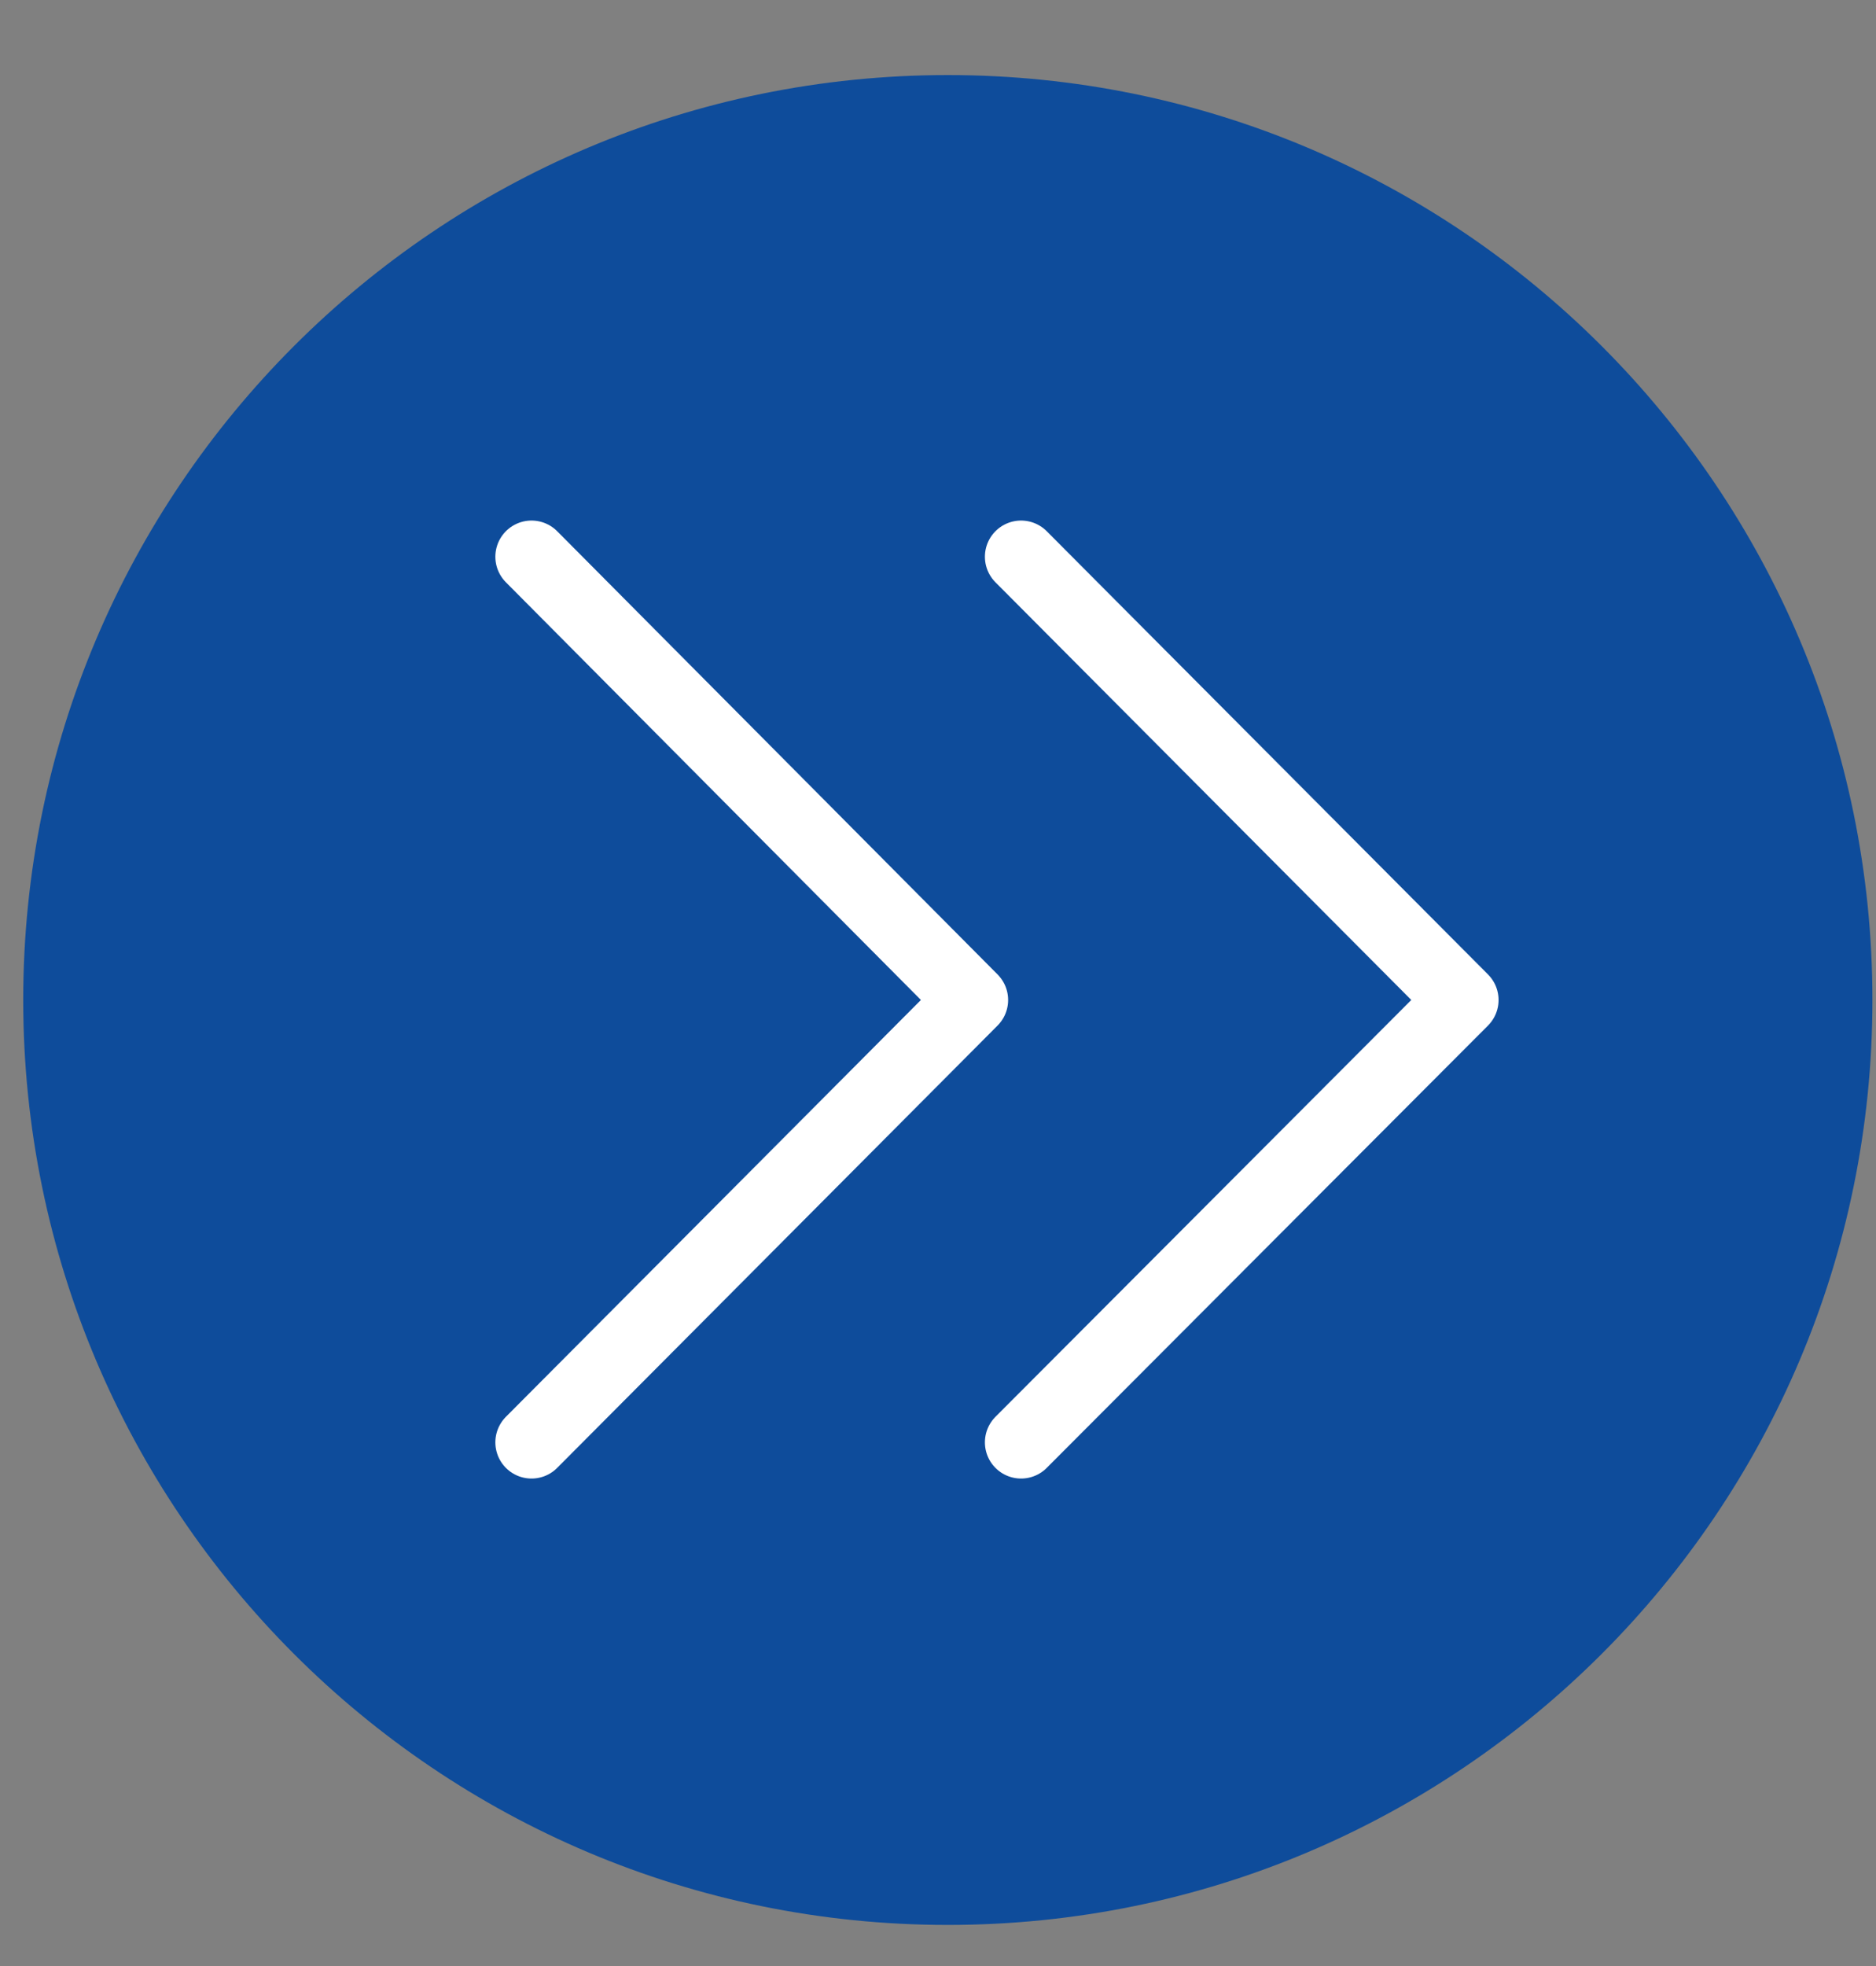
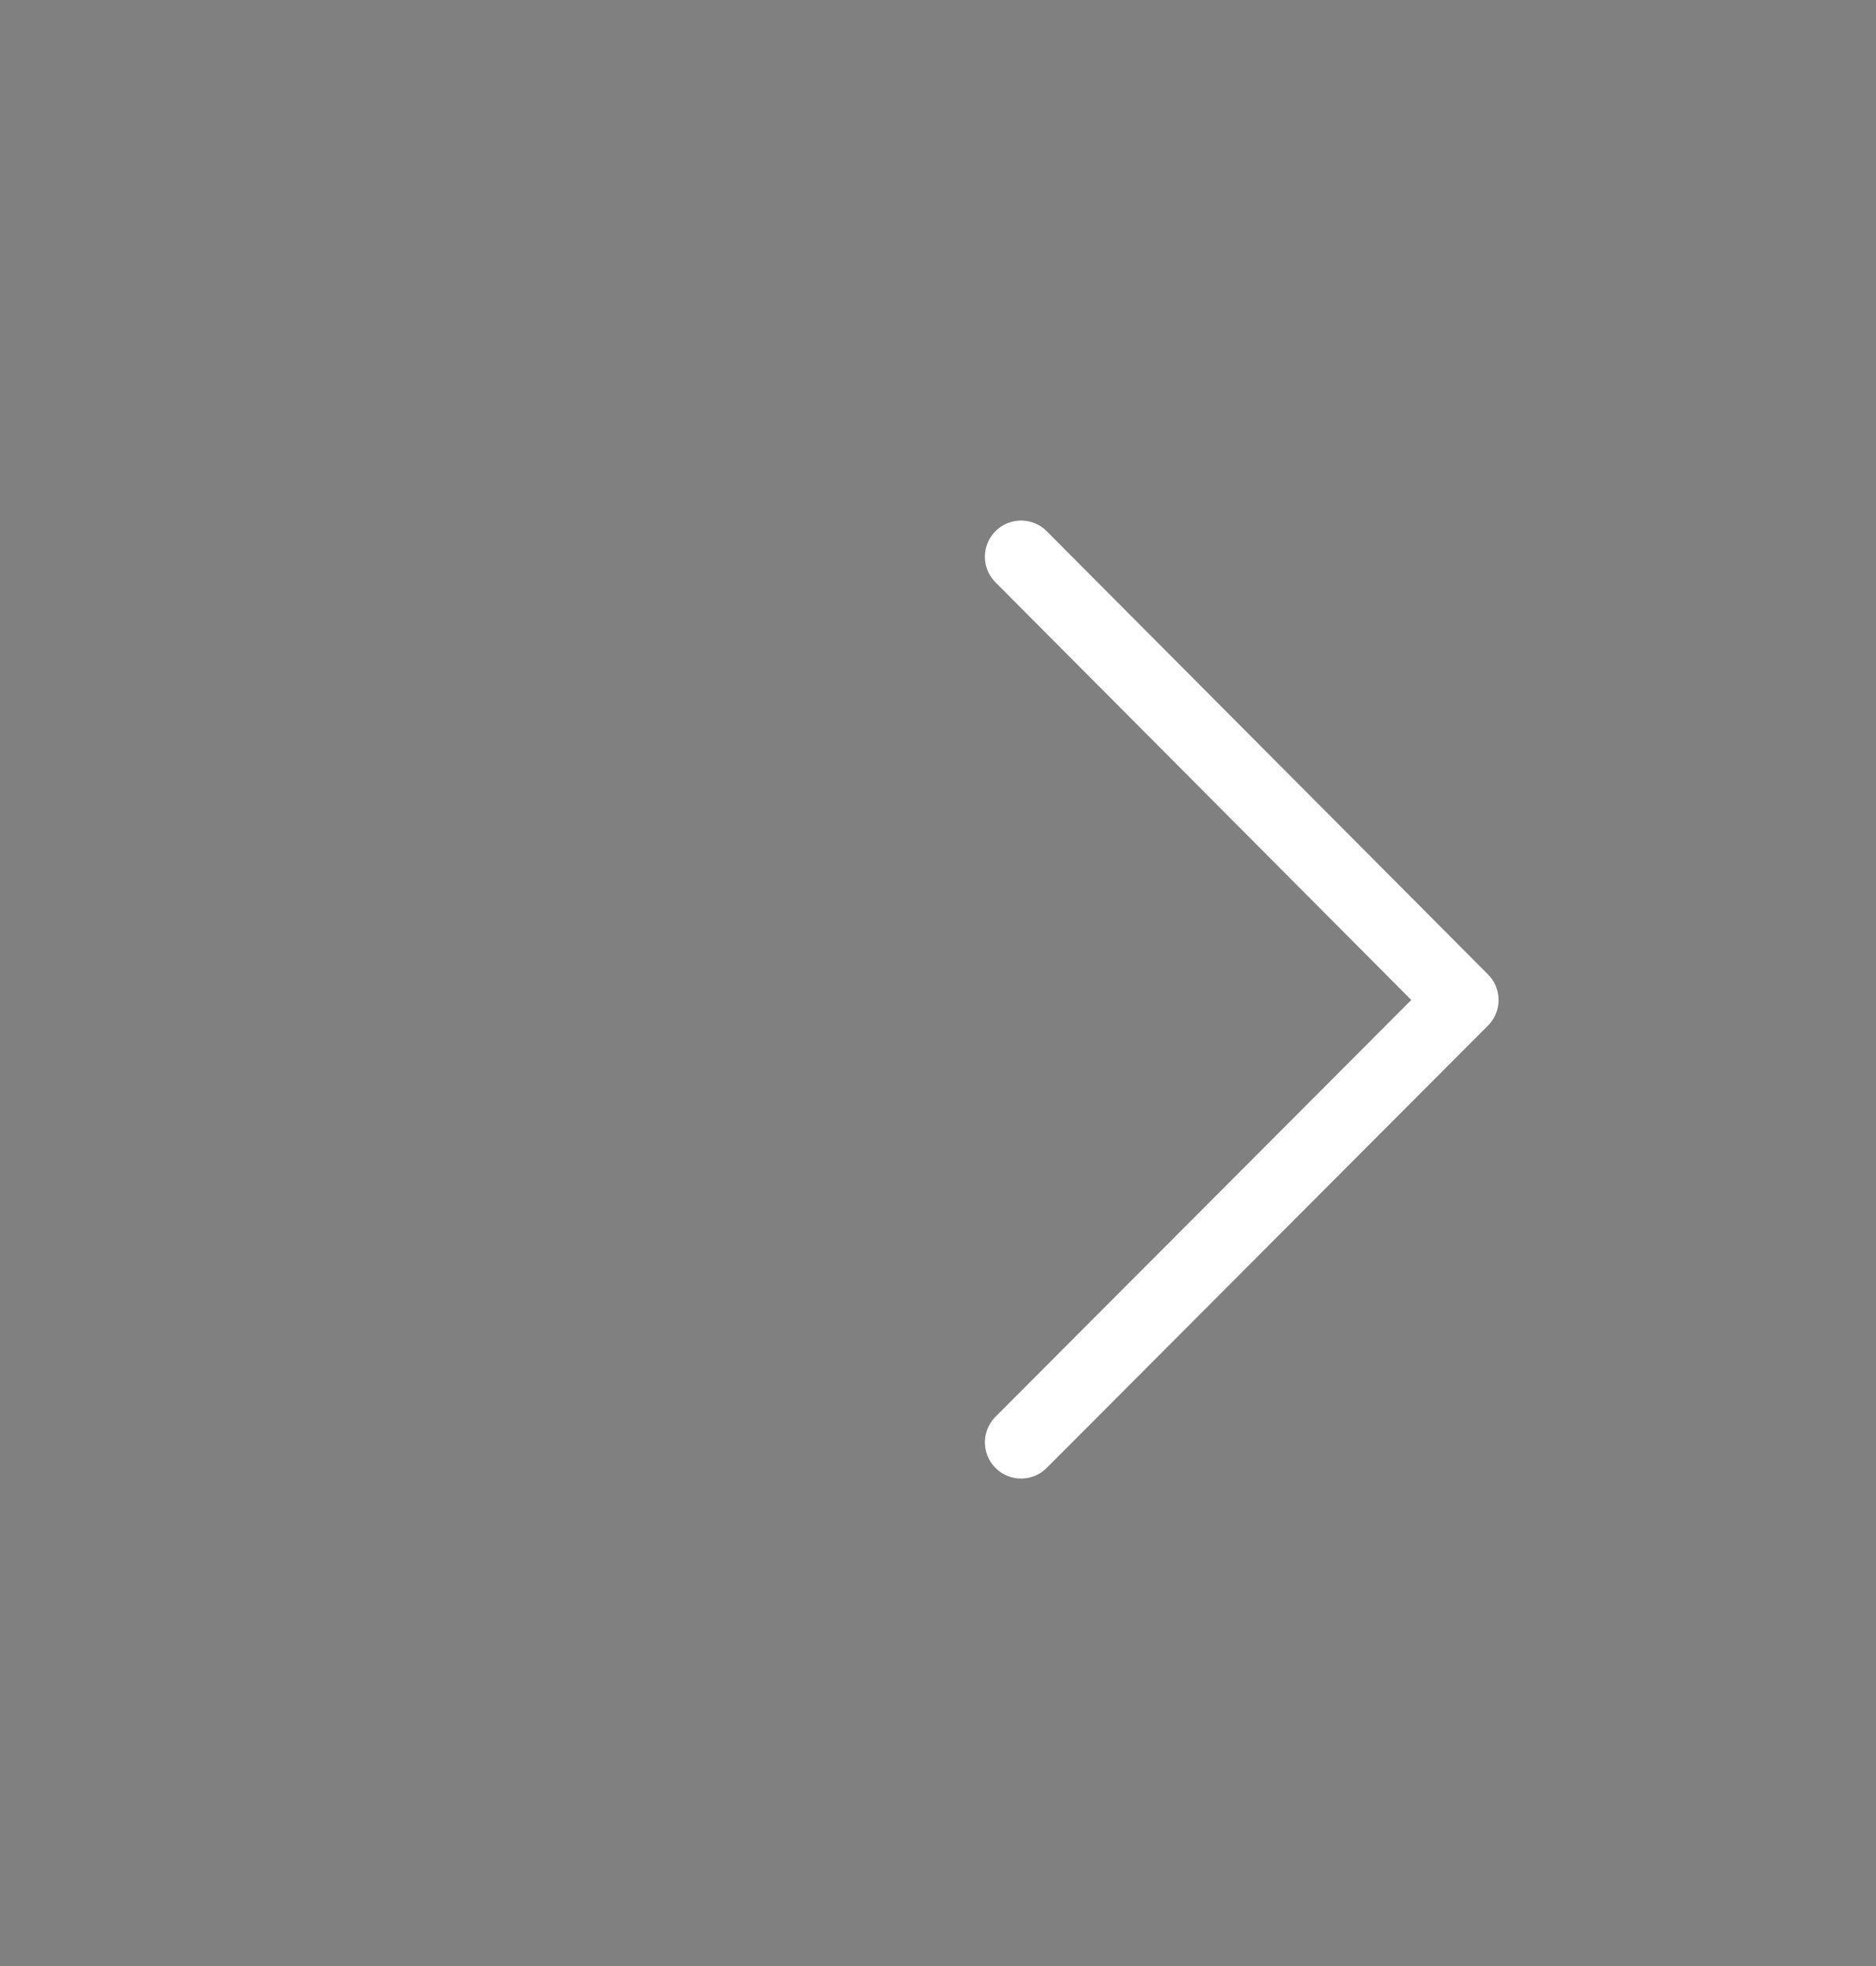
<svg xmlns="http://www.w3.org/2000/svg" width="21" height="22" viewBox="0 0 21 22" fill="none">
  <rect x="0" y="0" width="21" height="22" fill="#808080" stroke="none" />
-   <path d="M10.61 21.54C16.326 21.54 20.96 16.906 20.96 11.19C20.96 5.474 16.326 0.84 10.61 0.84C4.894 0.84 0.26 5.474 0.26 11.19C0.26 16.906 4.894 21.54 10.61 21.54Z" fill="#0E4C9B" />
-   <path d="M5.95 16.14L10.88 11.19L5.95 6.23" stroke="white" stroke-width="0.81" stroke-linecap="round" stroke-linejoin="round" />
  <path d="M11.43 16.14L16.37 11.19L11.43 6.23" stroke="white" stroke-width="0.81" stroke-linecap="round" stroke-linejoin="round" />
</svg>